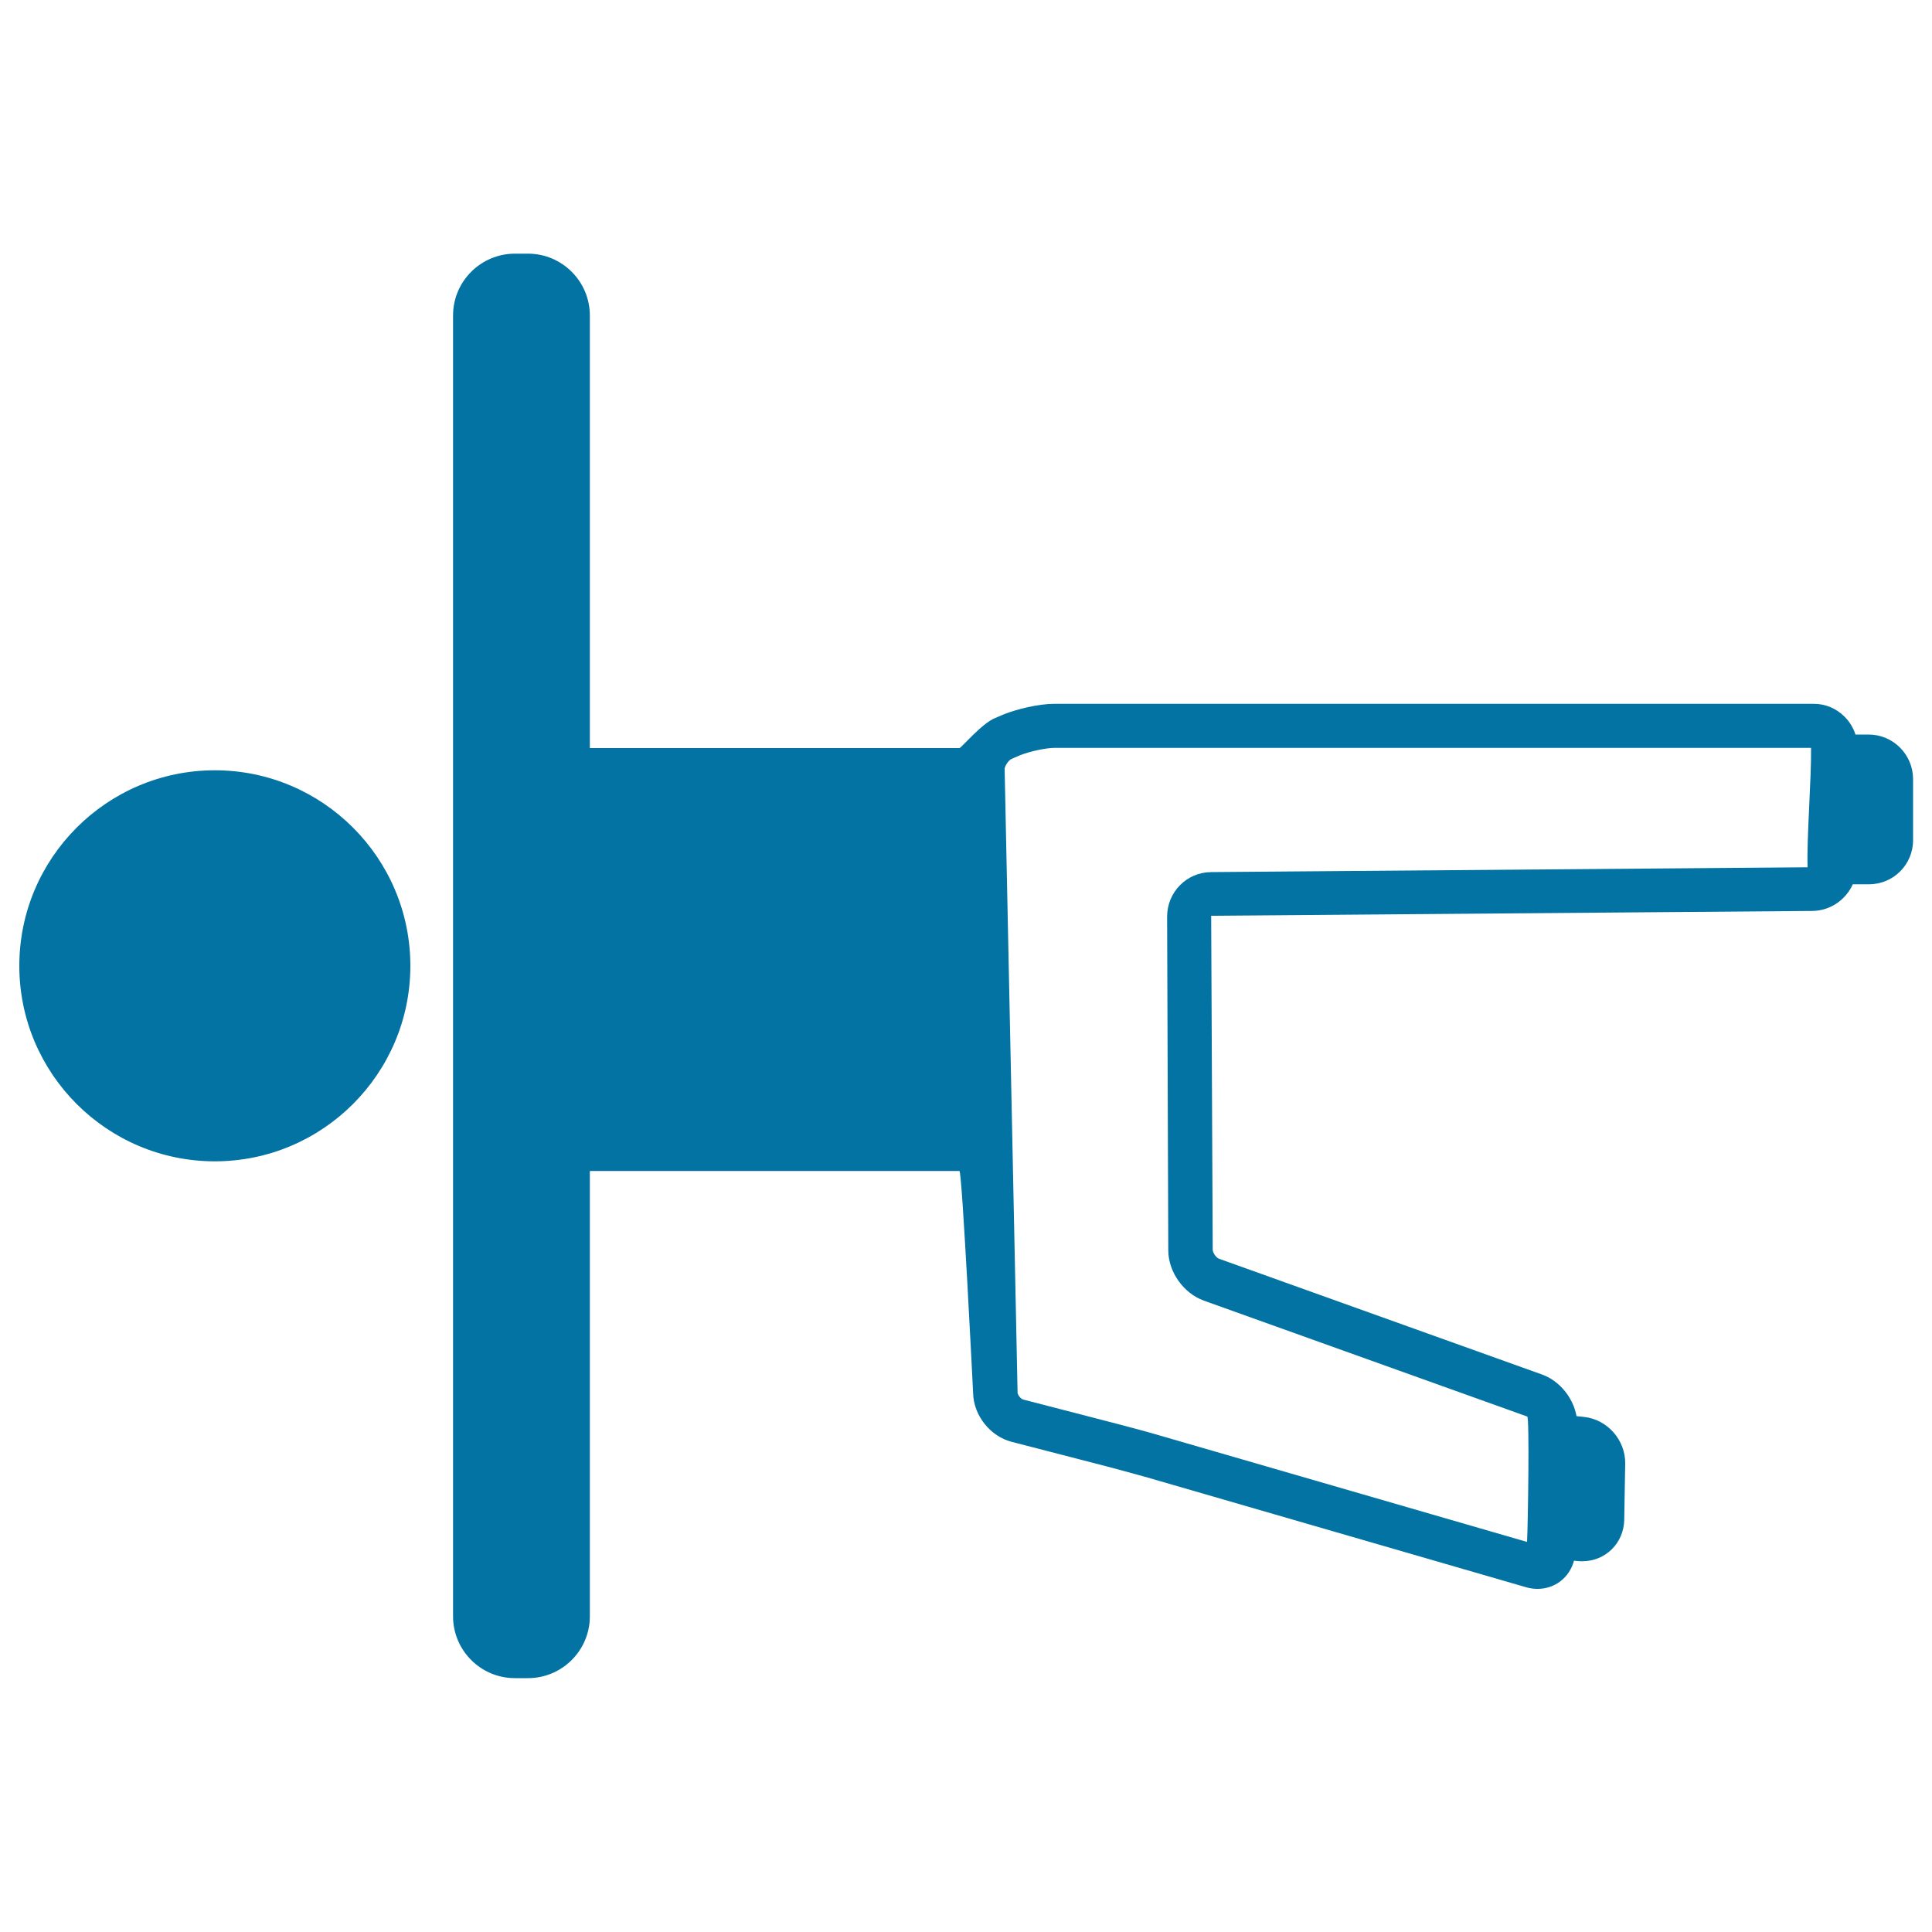
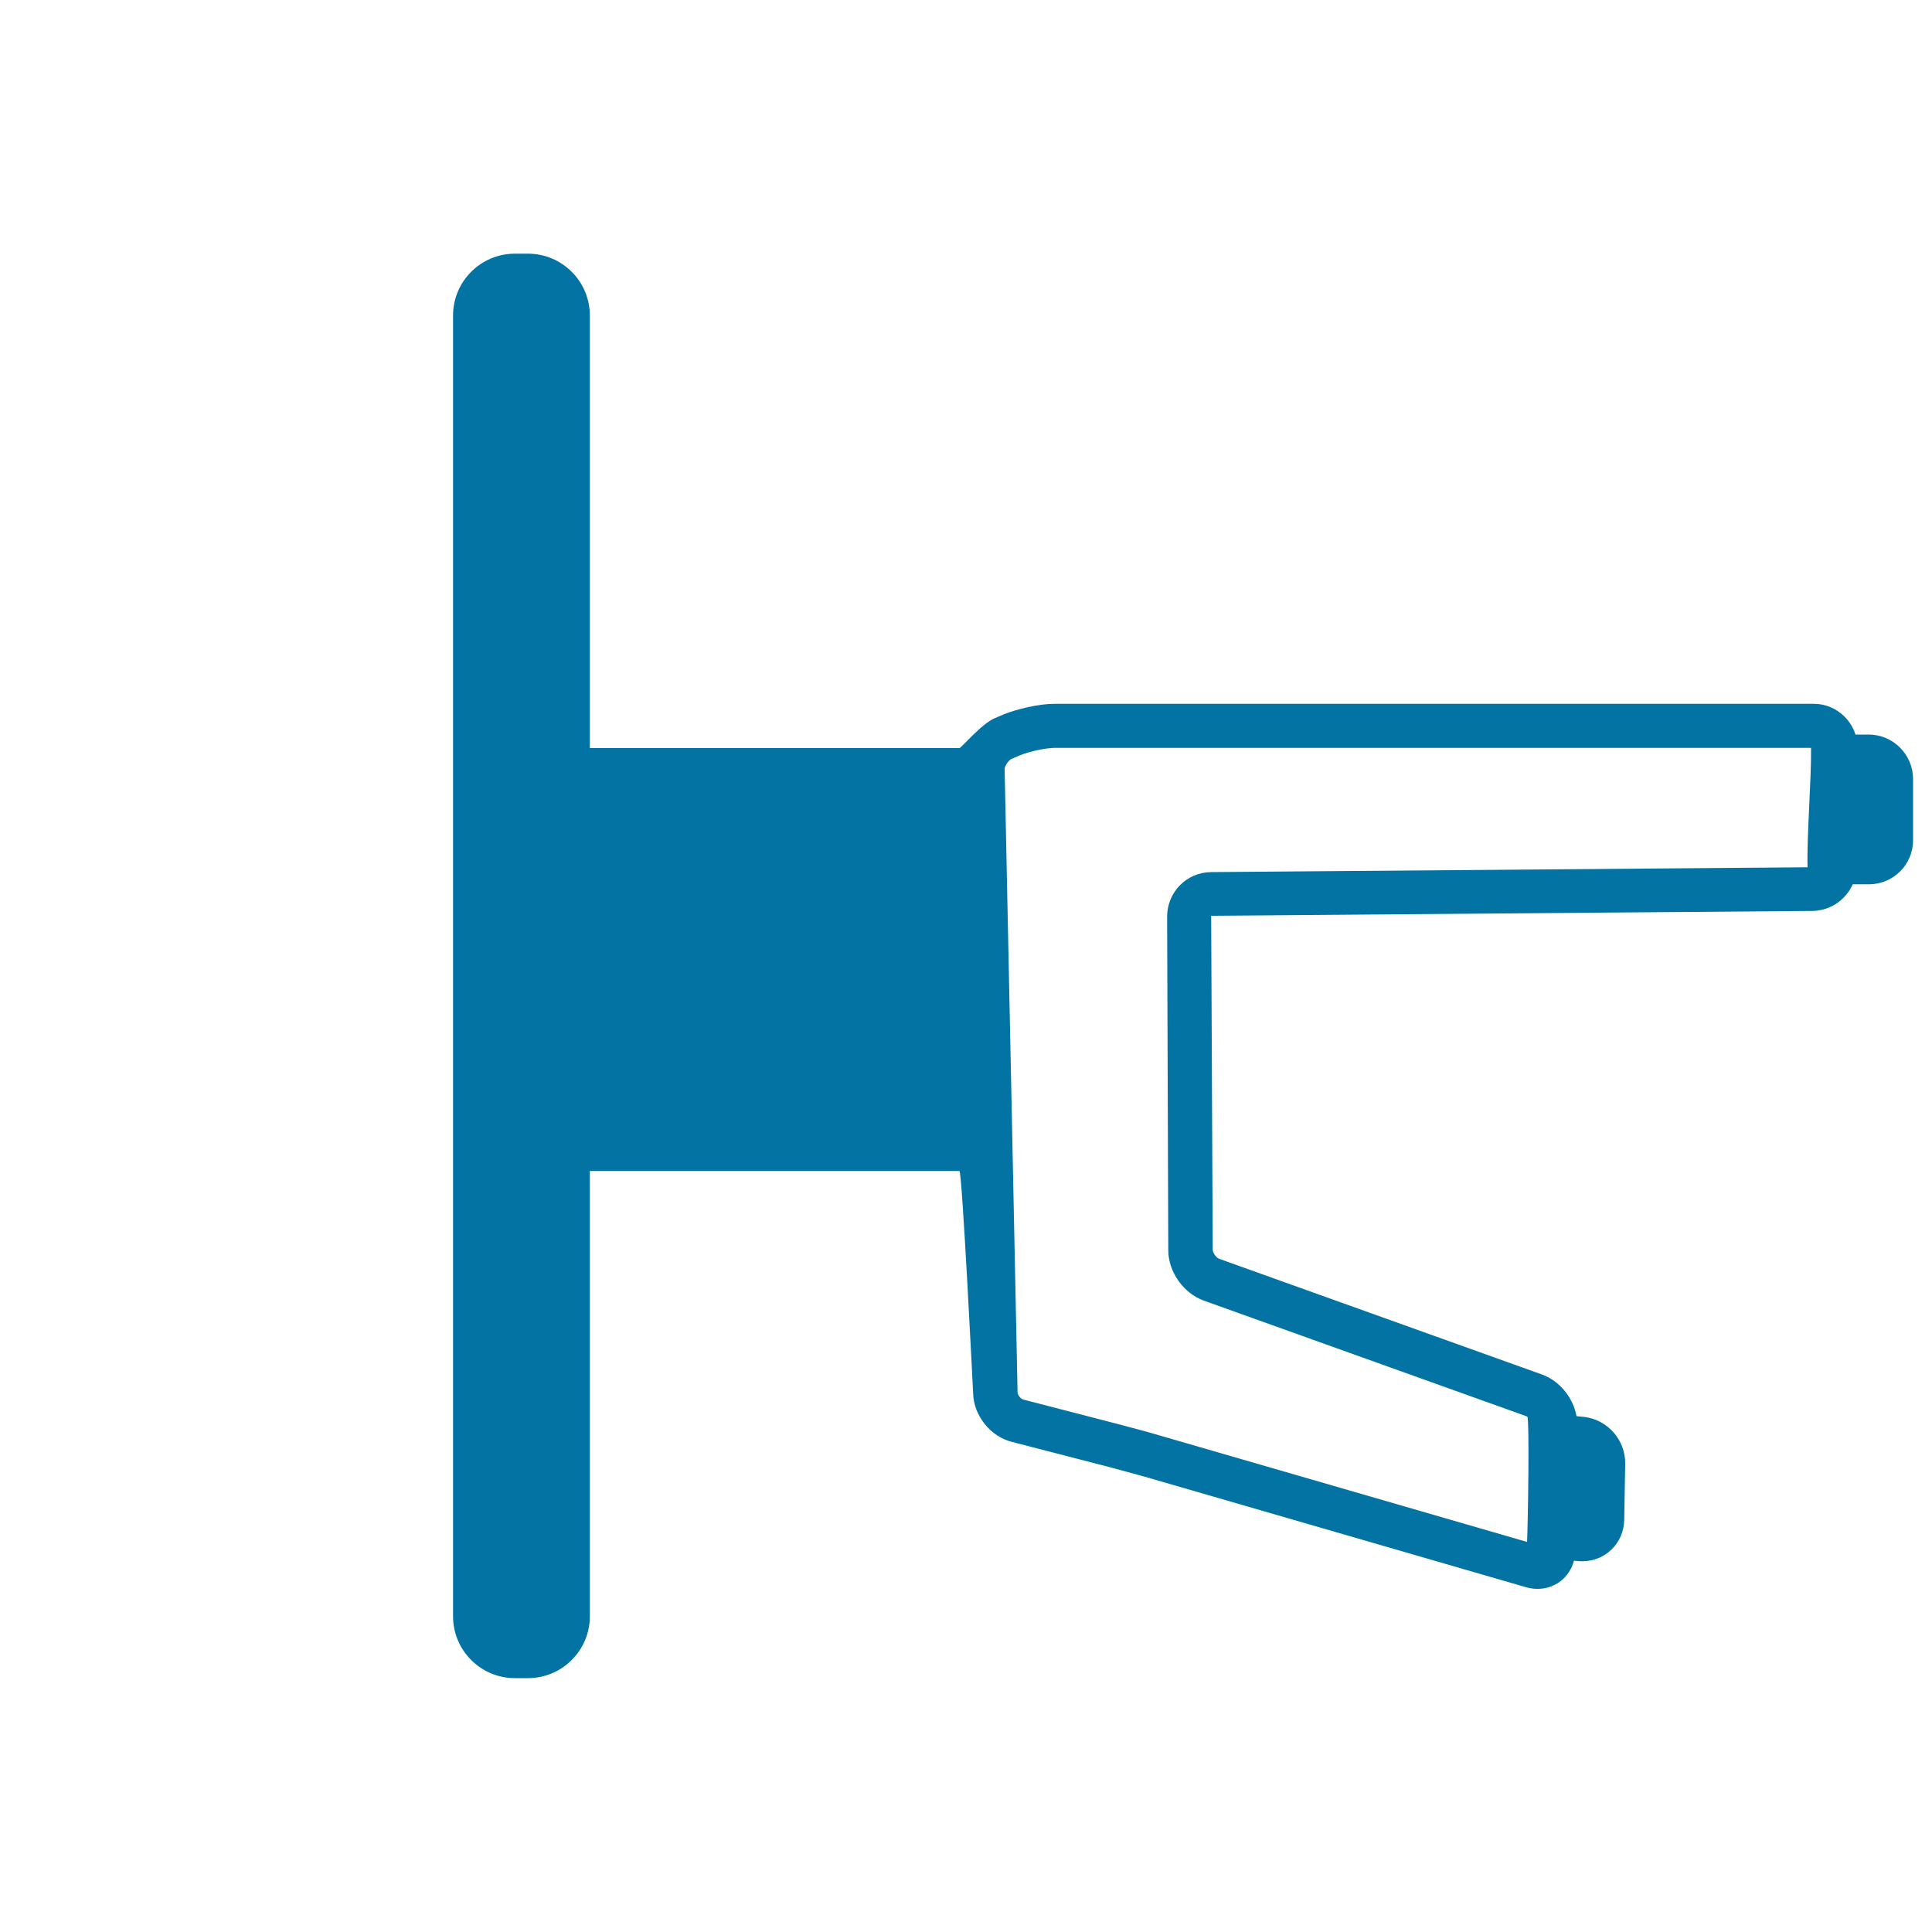
<svg xmlns="http://www.w3.org/2000/svg" viewBox="0 0 1000 1000" style="fill:#0273a2">
  <title>Boy On Floor Stretching Leg And Arms SVG icon</title>
  <g>
-     <path d="M111.2,398.7C55.4,398.7,10,444.1,10,499.9c0,55.8,45.4,101.2,101.2,101.2c55.8,0,101.2-45.4,101.2-101.2C212.4,444.1,167,398.7,111.2,398.7z" />
    <path d="M967.2,380.2h-6.8c-1.1-3.4-3-6.6-5.6-9.2c-4.3-4.3-9.9-6.7-15.9-6.7H545.6c-8,0-19.2,2.7-26.2,5.5l-4.4,1.9c-6.8,2.7-17.5,15.5-18.4,15.5H305.3V163.3c0-17.6-14.3-32-32-32h-6.8c-17.6,0-32,14.3-32,32v251.1V435V565v13.7v257.9c0,17.6,14.3,32,32,32h6.8c17.6,0,32-14.3,32-32V606.1h191.3c1.4,0,7.1,115.2,7.1,115.2c0.3,11.4,8.9,22.2,20,25l48.7,12.6c6,1.6,15.8,4.2,21.7,5.9l195.6,56.7c2,0.6,4.1,0.9,6.1,0.9c0,0,0,0,0,0c9.2,0,16.6-6,18.9-14.6l1.8,0.2c0.8,0.1,1.6,0.1,2.5,0.1c12,0,21.5-9.4,21.7-21.5l0.5-29c0.2-12.2-9.2-22.9-21.3-24.2l-3.9-0.4c-1.7-9.5-8.7-18.2-17.7-21.5l-167.4-60c-1.4-0.5-3.2-3.1-3.2-4.6l-0.8-172.9l311.2-2.5c9.3-0.1,17.3-5.8,20.9-13.8h8.4c12.6,0,22.8-10.2,22.8-22.8v-32C990,390.4,979.8,380.2,967.2,380.2z M604.7,647.2c0,11.1,7.9,22.2,18.4,26l167.4,60c1.2,0.4,0.4,54.8-0.1,64.9l-189.8-55c-6.1-1.8-16.1-4.5-22.3-6.1l-48.7-12.6c-1.2-0.3-2.8-2.3-2.9-3.5l-6.7-322.9c0-1.5,2.1-4.6,3.6-5.2l4.4-1.9c5.3-2.1,13.6-3.8,17.8-3.8h391.6c0.2,16-2.3,46.7-1.8,61.8l-308.8,2.5c-12.6,0.1-22.7,10.4-22.7,23L604.7,647.2z" />
  </g>
</svg>